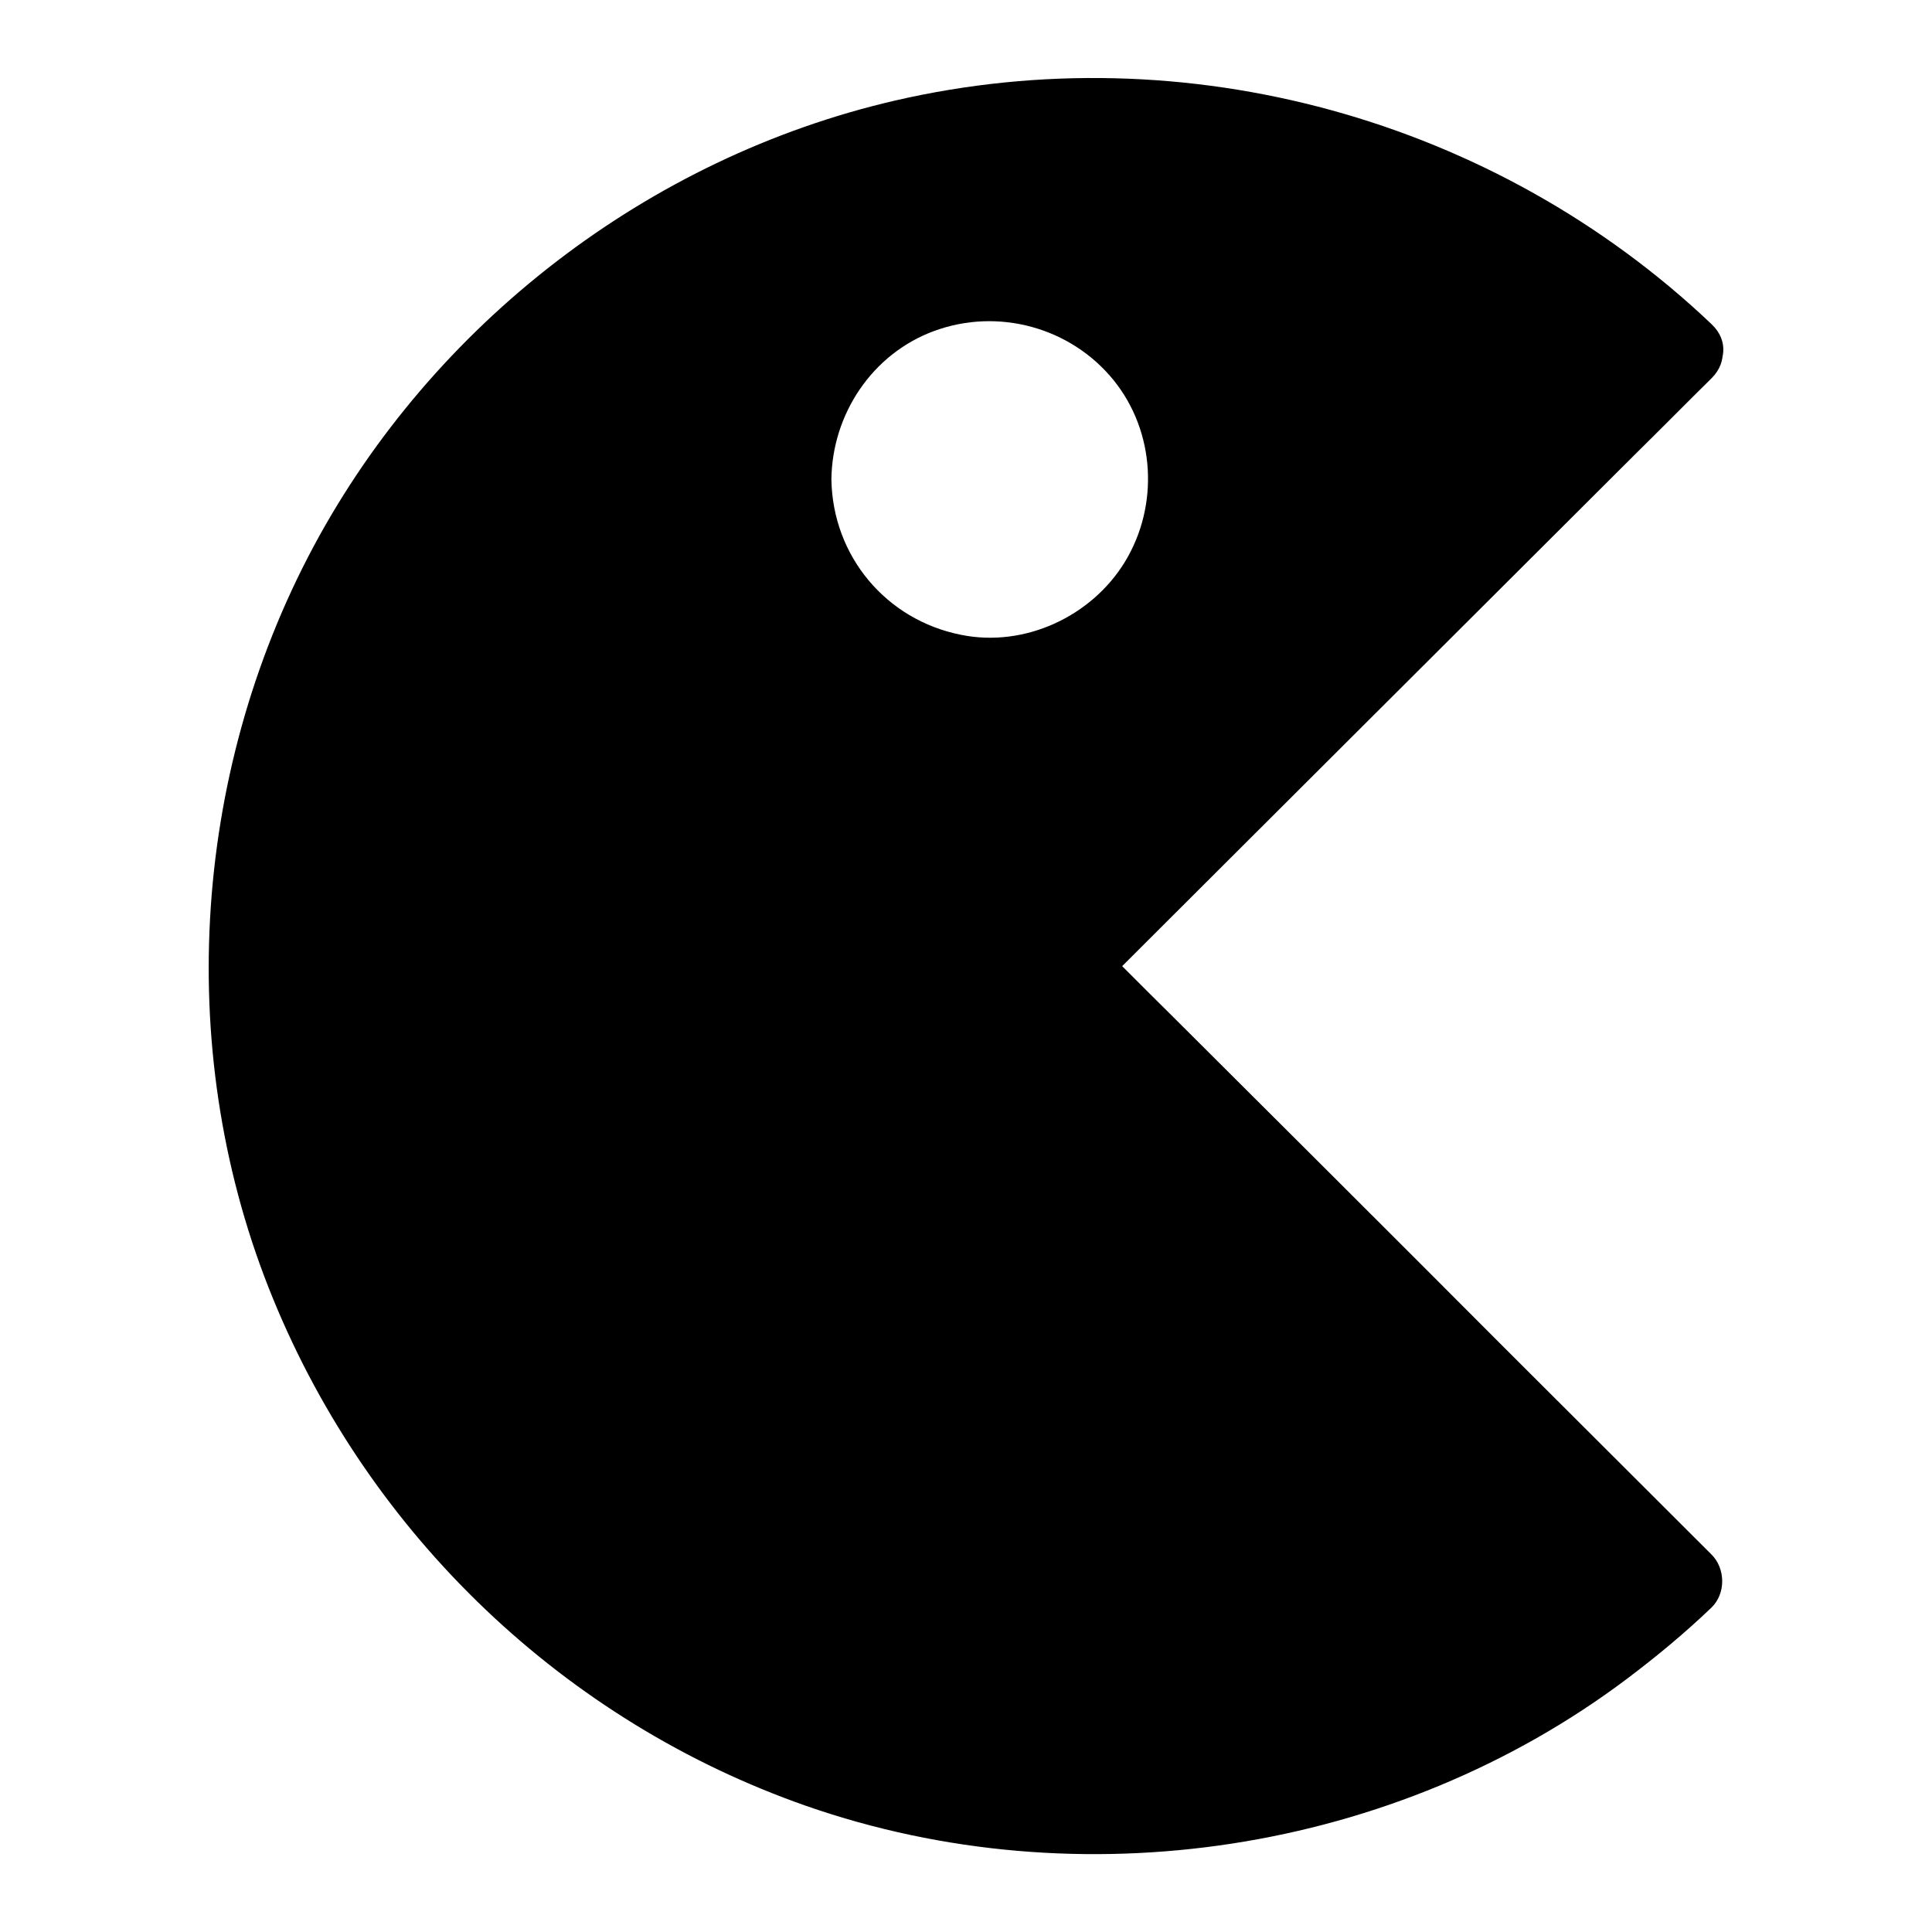
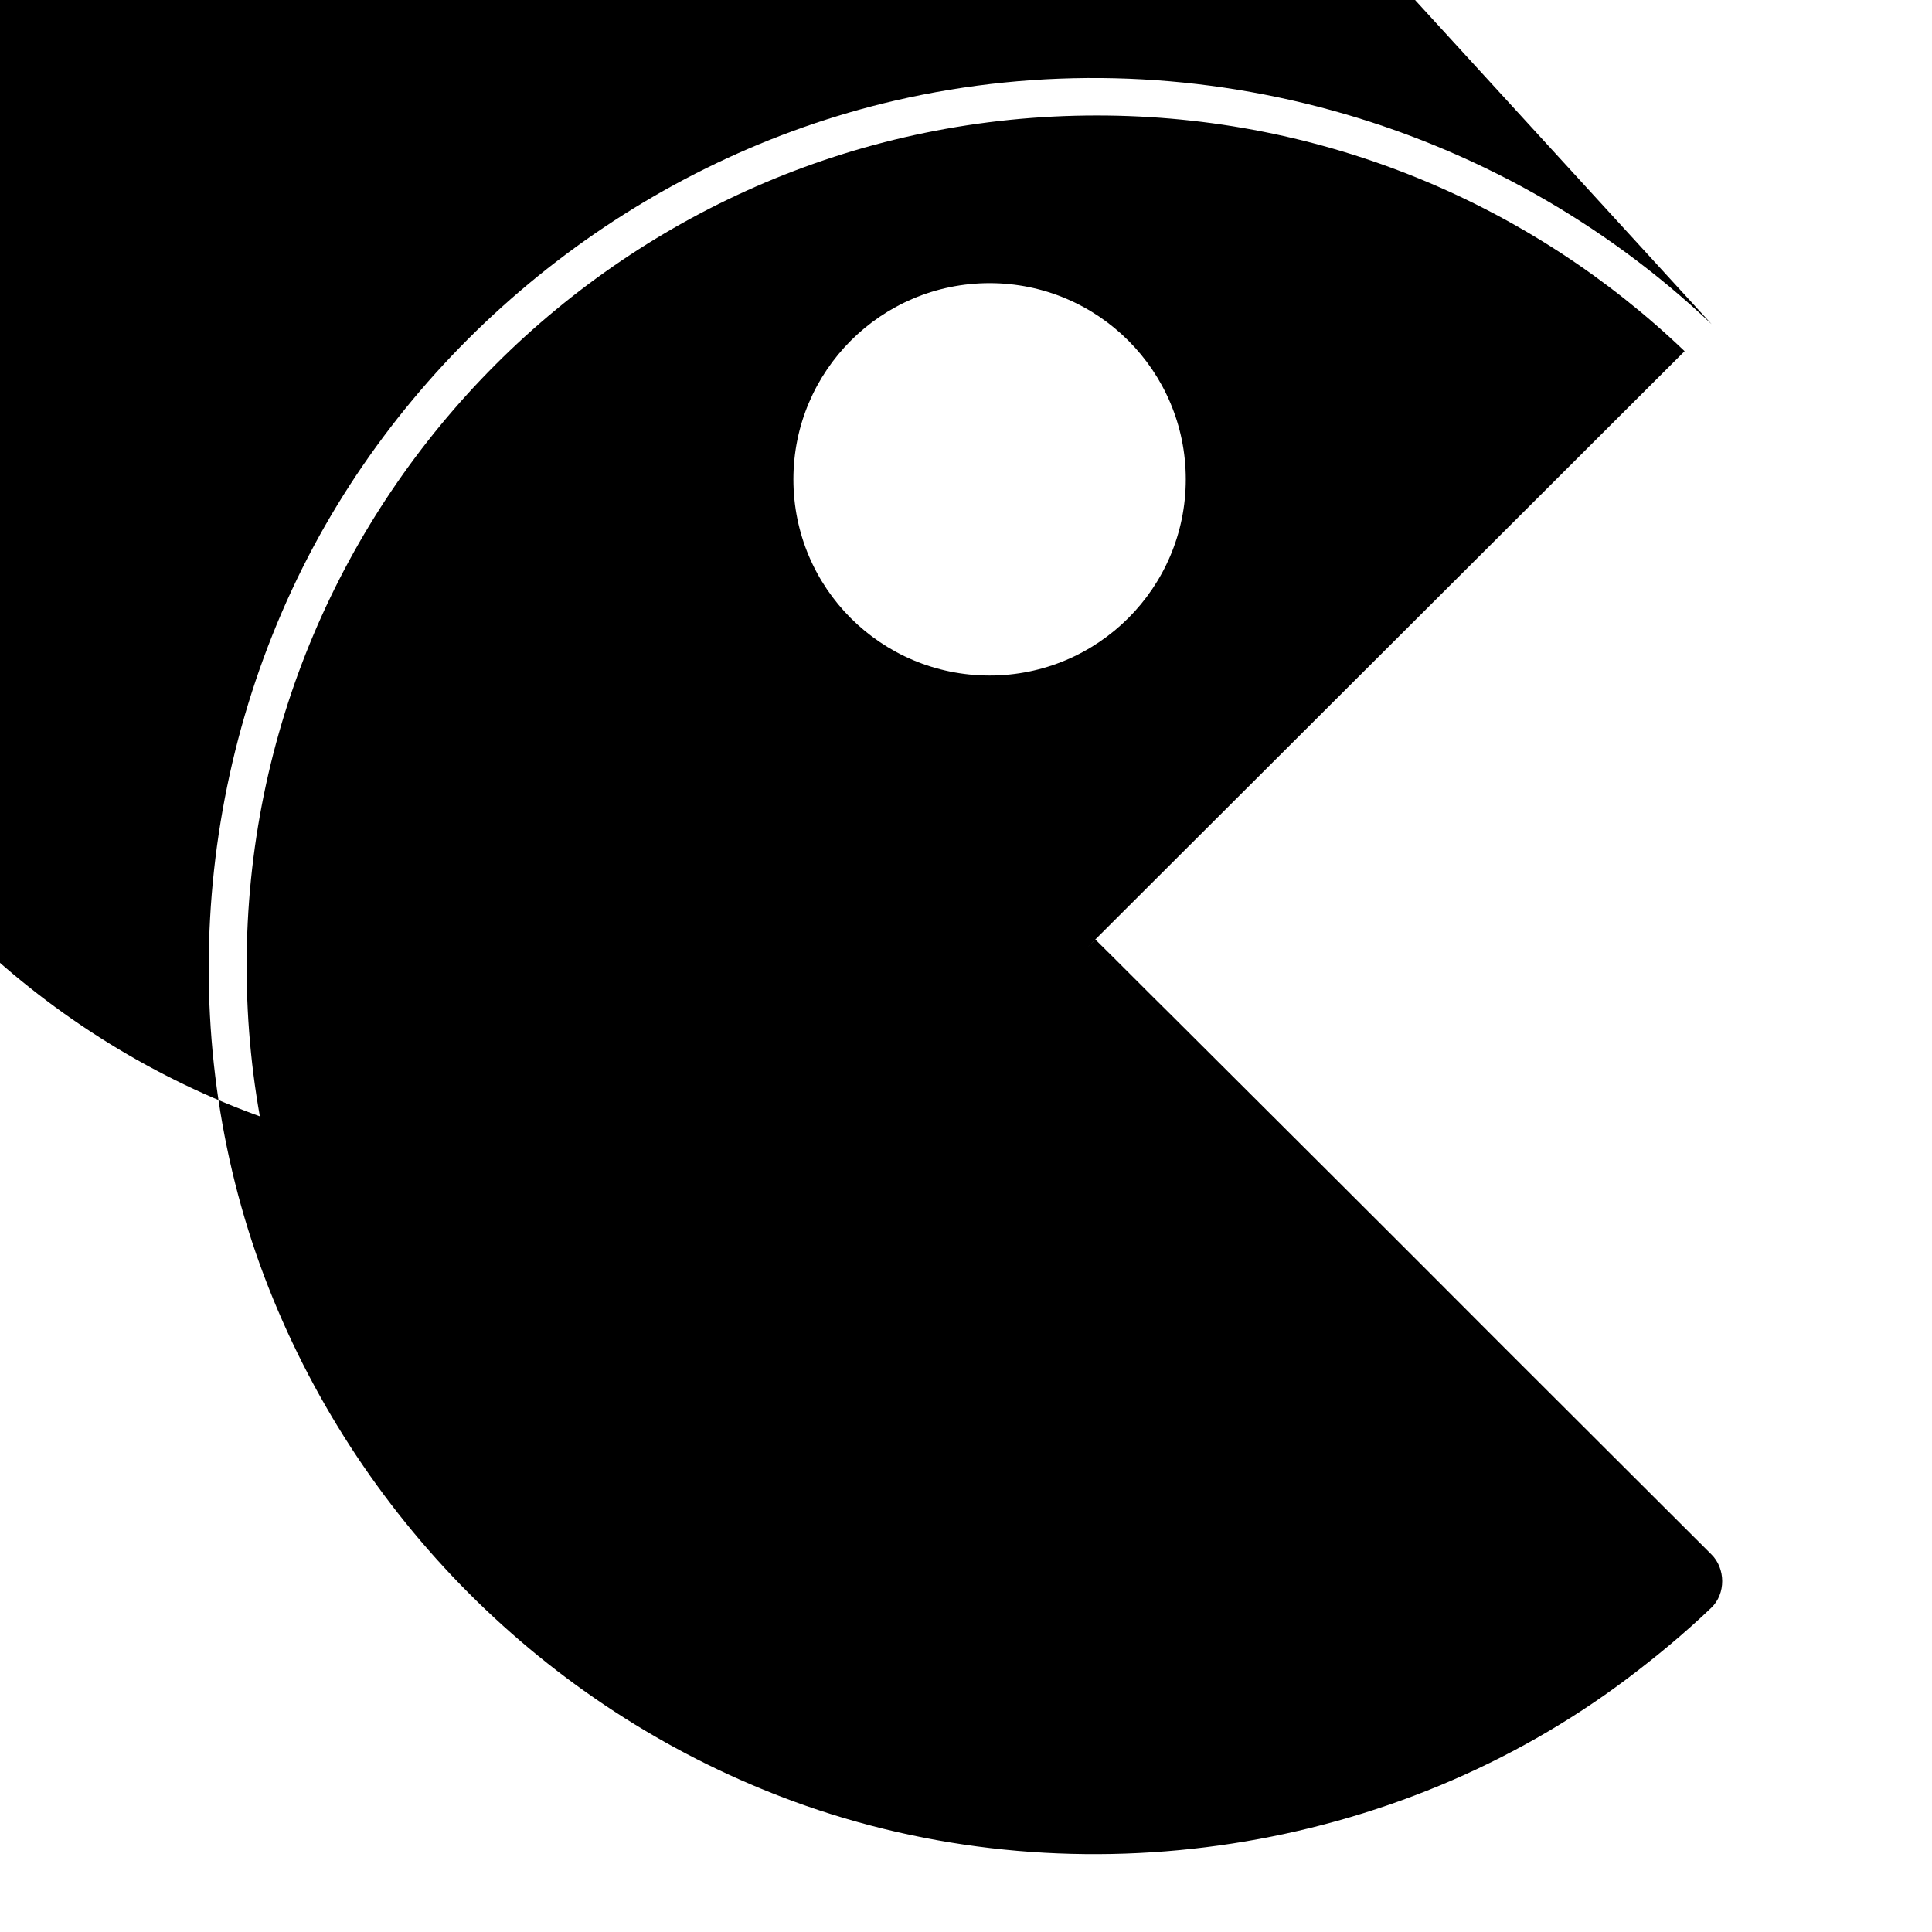
<svg xmlns="http://www.w3.org/2000/svg" fill="#000000" width="800px" height="800px" version="1.1" viewBox="144 144 512 512">
  <g>
    <path d="m590.44 237.07c-40.406-38.691-95.32-62.473-155.78-62.473-124.44 0-225.3 100.86-225.3 225.41s100.86 225.41 225.41 225.41c60.457 0 115.27-23.781 155.78-62.473l-163.34-162.93zm-236.18 33.957c0-28.719 23.277-51.992 51.992-51.992 28.719 0 51.992 23.277 51.992 51.992 0 28.719-23.277 51.992-51.992 51.992-28.719 0-51.992-23.176-51.992-51.992z" />
-     <path d="m364.33 271.02c0.203-17.23 10.781-33.25 27.207-39.297 16.93-6.246 36.172-1.008 47.559 13 11.082 13.703 12.09 33.25 3.023 48.164-8.867 14.508-26.602 22.773-43.43 19.348-19.848-3.934-34.055-20.859-34.359-41.215-0.203-13-20.355-13-20.152 0 0.301 26.301 16.625 49.375 41.312 58.543 23.781 8.766 52.094 1.008 68.215-18.438 16.727-20.254 19.547-49.473 5.742-72.145-13.602-22.371-39.902-33.555-65.496-28.719-28.918 5.441-49.375 31.941-49.777 60.859-0.098 12.898 20.055 12.898 20.156-0.102z" />
-     <path d="m597.59 229.91c-57.336-54.414-139.36-77.086-216.44-59.25-65.293 15.113-122.43 59.148-154.07 118.2-32.547 60.859-36.98 135.43-10.68 199.41 25.695 62.676 77.285 111.95 141.27 134.32 72.547 25.293 156.08 12.496 217.45-33.656 7.758-5.844 15.316-12.09 22.371-18.844 3.93-3.727 3.828-10.48 0-14.207-18.34-18.34-36.676-36.578-55.016-54.914-29.328-29.422-58.648-58.641-88.07-87.965-6.75-6.648-13.402-13.402-20.152-20.051v14.207c18.34-18.34 36.676-36.578 55.016-54.914 29.422-29.32 58.746-58.645 88.168-87.965 6.75-6.648 13.402-13.402 20.152-20.051 9.168-9.168-5.039-23.375-14.207-14.207-18.34 18.34-36.676 36.578-55.016 54.914-29.422 29.32-58.746 58.645-88.168 87.965-6.75 6.648-13.402 13.402-20.152 20.051-3.828 3.828-3.828 10.379 0 14.207 18.34 18.34 36.676 36.578 55.016 54.914 29.32 29.32 58.746 58.645 88.066 87.965 6.75 6.648 13.402 13.402 20.152 20.051v-14.207c-52.395 49.777-127.77 70.535-198.2 53.809-59.953-14.207-111.64-54.312-140.66-108.62-29.824-56.125-32.848-123.94-9.066-182.78 22.672-56.227 70.535-101.57 127.77-121.52 67.207-23.477 142.68-11.992 200.01 30.23 7.152 5.238 13.805 10.984 20.152 17.129 9.473 8.965 23.777-5.242 14.309-14.207z" />
+     <path d="m597.59 229.91c-57.336-54.414-139.36-77.086-216.44-59.25-65.293 15.113-122.43 59.148-154.07 118.2-32.547 60.859-36.98 135.43-10.68 199.41 25.695 62.676 77.285 111.95 141.27 134.32 72.547 25.293 156.08 12.496 217.45-33.656 7.758-5.844 15.316-12.09 22.371-18.844 3.93-3.727 3.828-10.48 0-14.207-18.34-18.34-36.676-36.578-55.016-54.914-29.328-29.422-58.648-58.641-88.07-87.965-6.75-6.648-13.402-13.402-20.152-20.051v14.207v-14.207c-52.395 49.777-127.77 70.535-198.2 53.809-59.953-14.207-111.64-54.312-140.66-108.62-29.824-56.125-32.848-123.94-9.066-182.78 22.672-56.227 70.535-101.57 127.77-121.52 67.207-23.477 142.68-11.992 200.01 30.23 7.152 5.238 13.805 10.984 20.152 17.129 9.473 8.965 23.777-5.242 14.309-14.207z" />
  </g>
</svg>